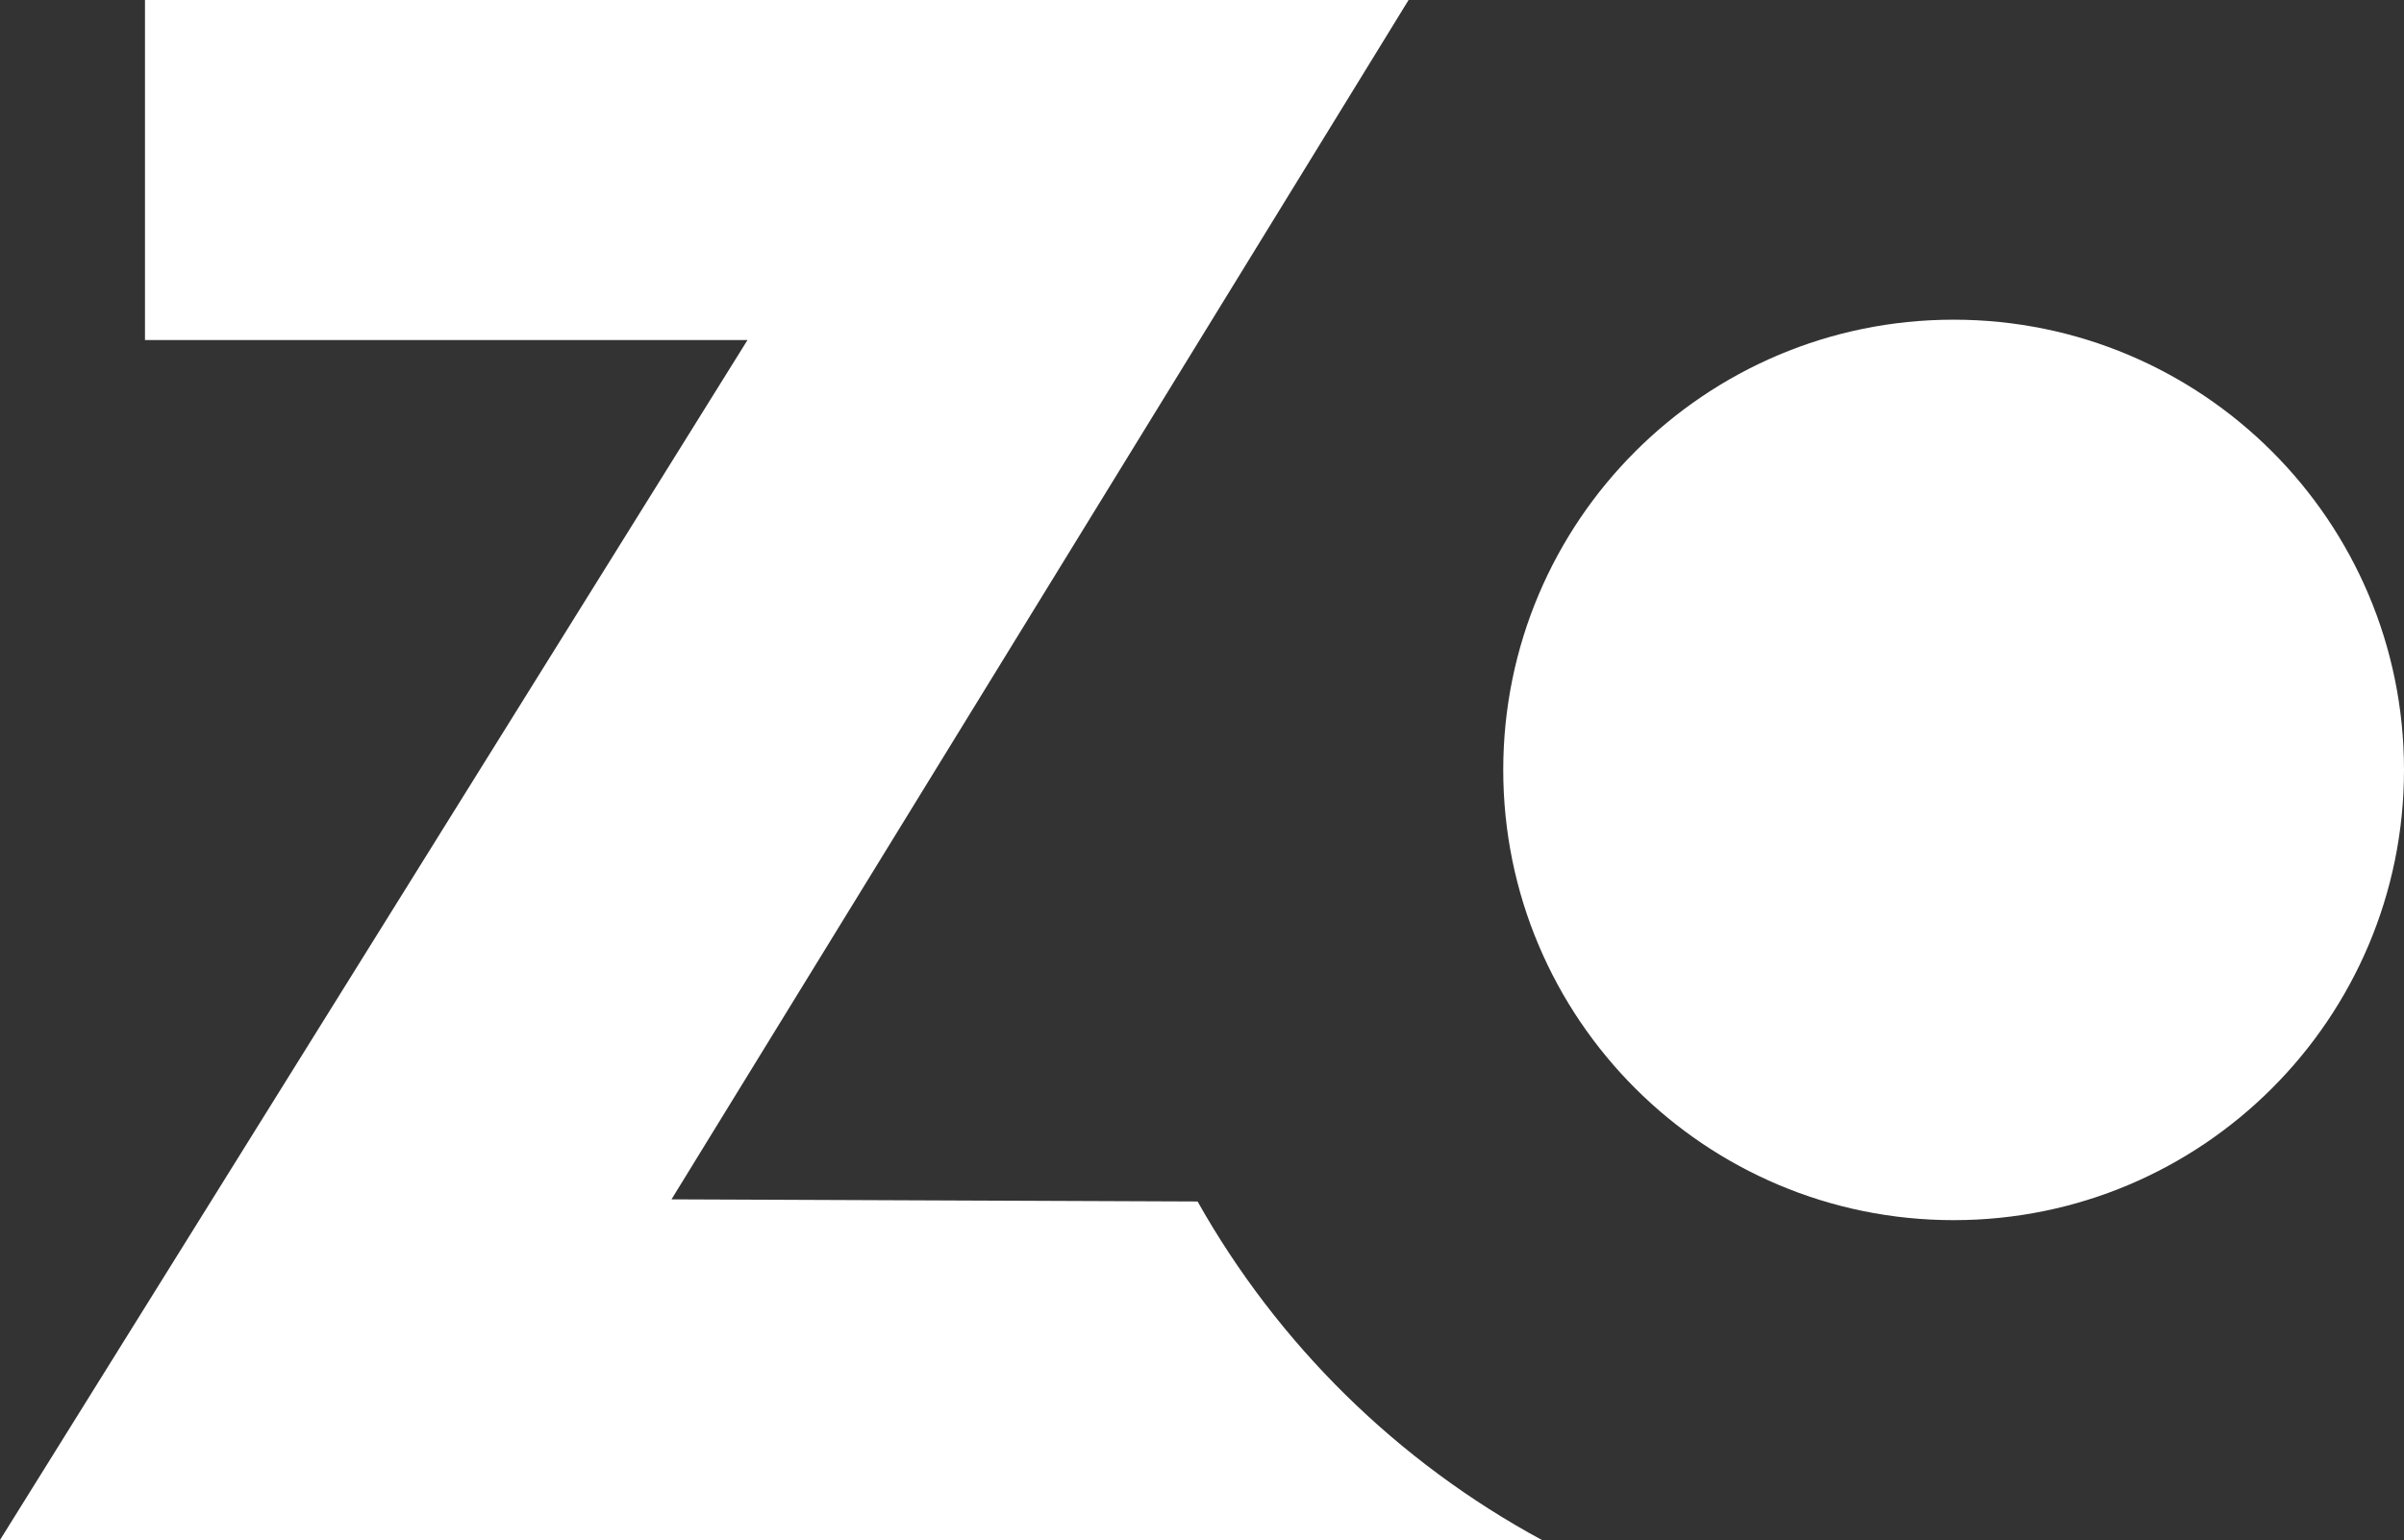
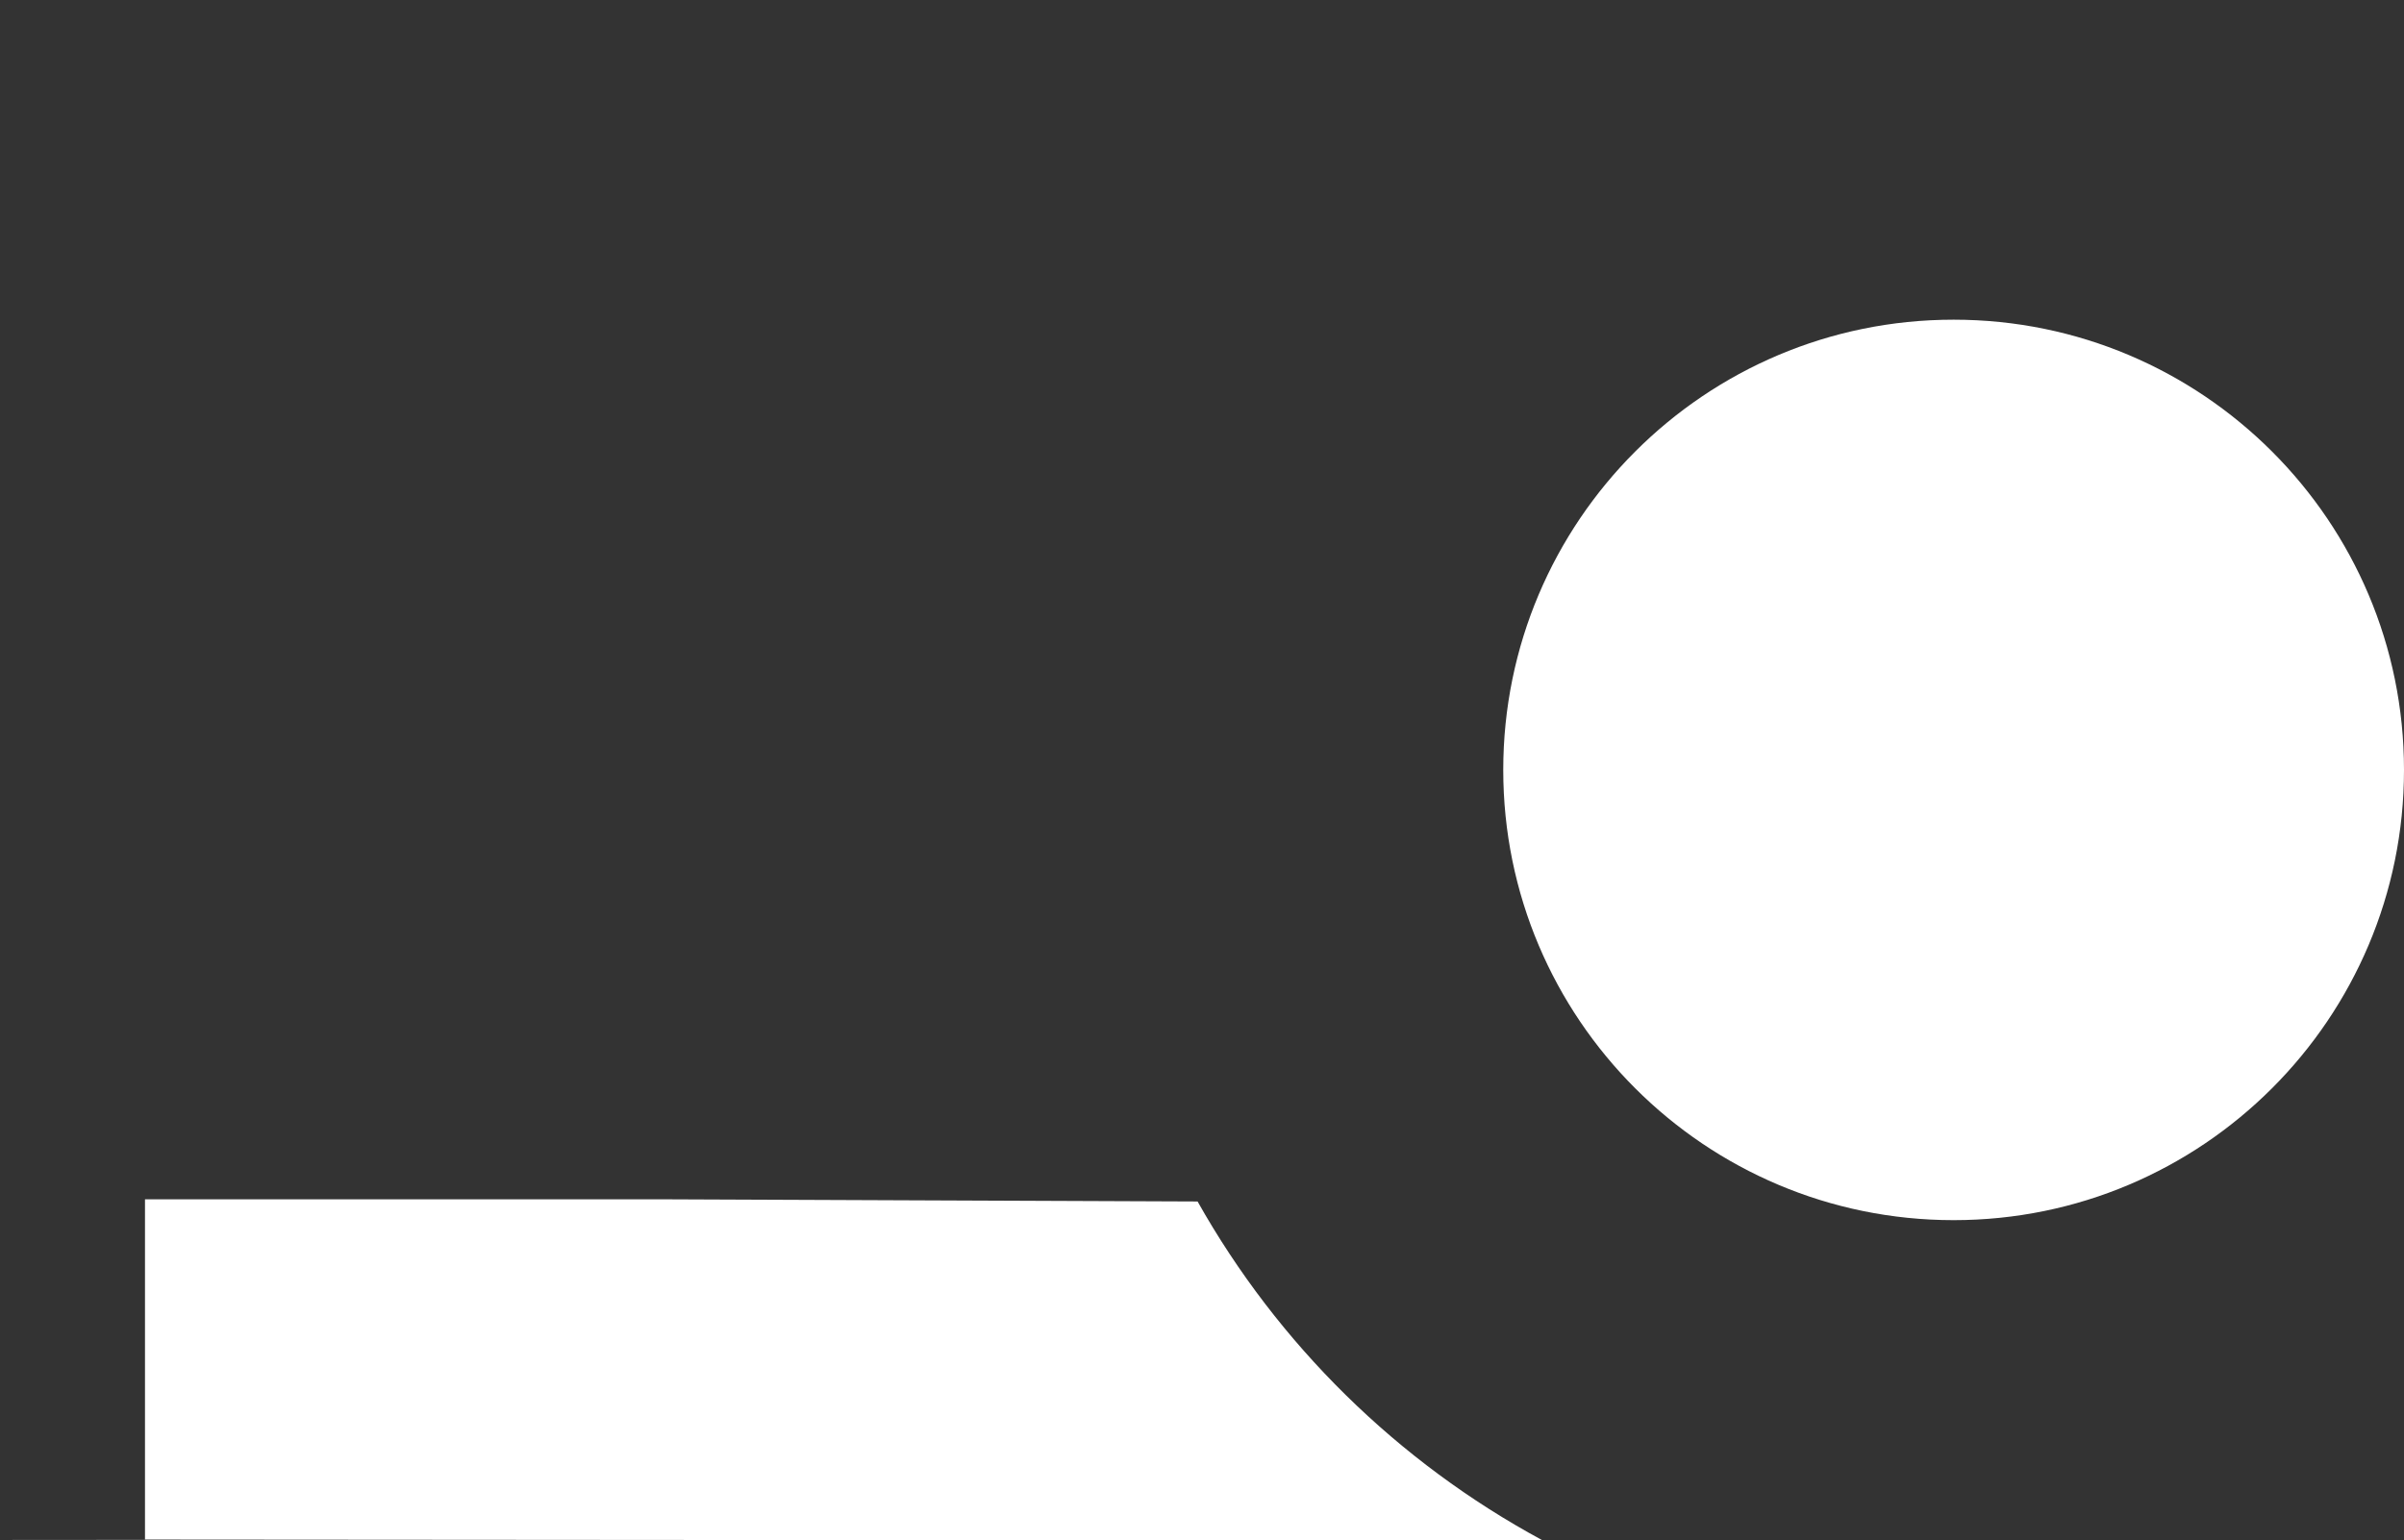
<svg xmlns="http://www.w3.org/2000/svg" id="Ebene_1" data-name="Ebene 1" viewBox="0 0 168.62 108.05">
  <rect x="0" y="0" width="168.62" height="108.05" fill="#333333" stroke="none" />
-   <path d="m47.1,84.15L98.8,0H10.17v23.86h42.26L0,108.05h108.15c-10.12-5.47-18.51-13.73-24.15-23.75l-36.91-.15Zm121.52-30.13c0-17.45-14.15-31.59-31.59-31.59s-31.59,14.14-31.59,31.59,14.15,31.59,31.59,31.59,31.59-14.15,31.59-31.59" fill="#fff" stroke-width="0" />
+   <path d="m47.1,84.15H10.17v23.86h42.26L0,108.05h108.15c-10.12-5.47-18.51-13.73-24.15-23.75l-36.91-.15Zm121.52-30.13c0-17.45-14.15-31.59-31.59-31.59s-31.59,14.14-31.59,31.59,14.15,31.59,31.59,31.59,31.59-14.15,31.59-31.59" fill="#fff" stroke-width="0" />
</svg>